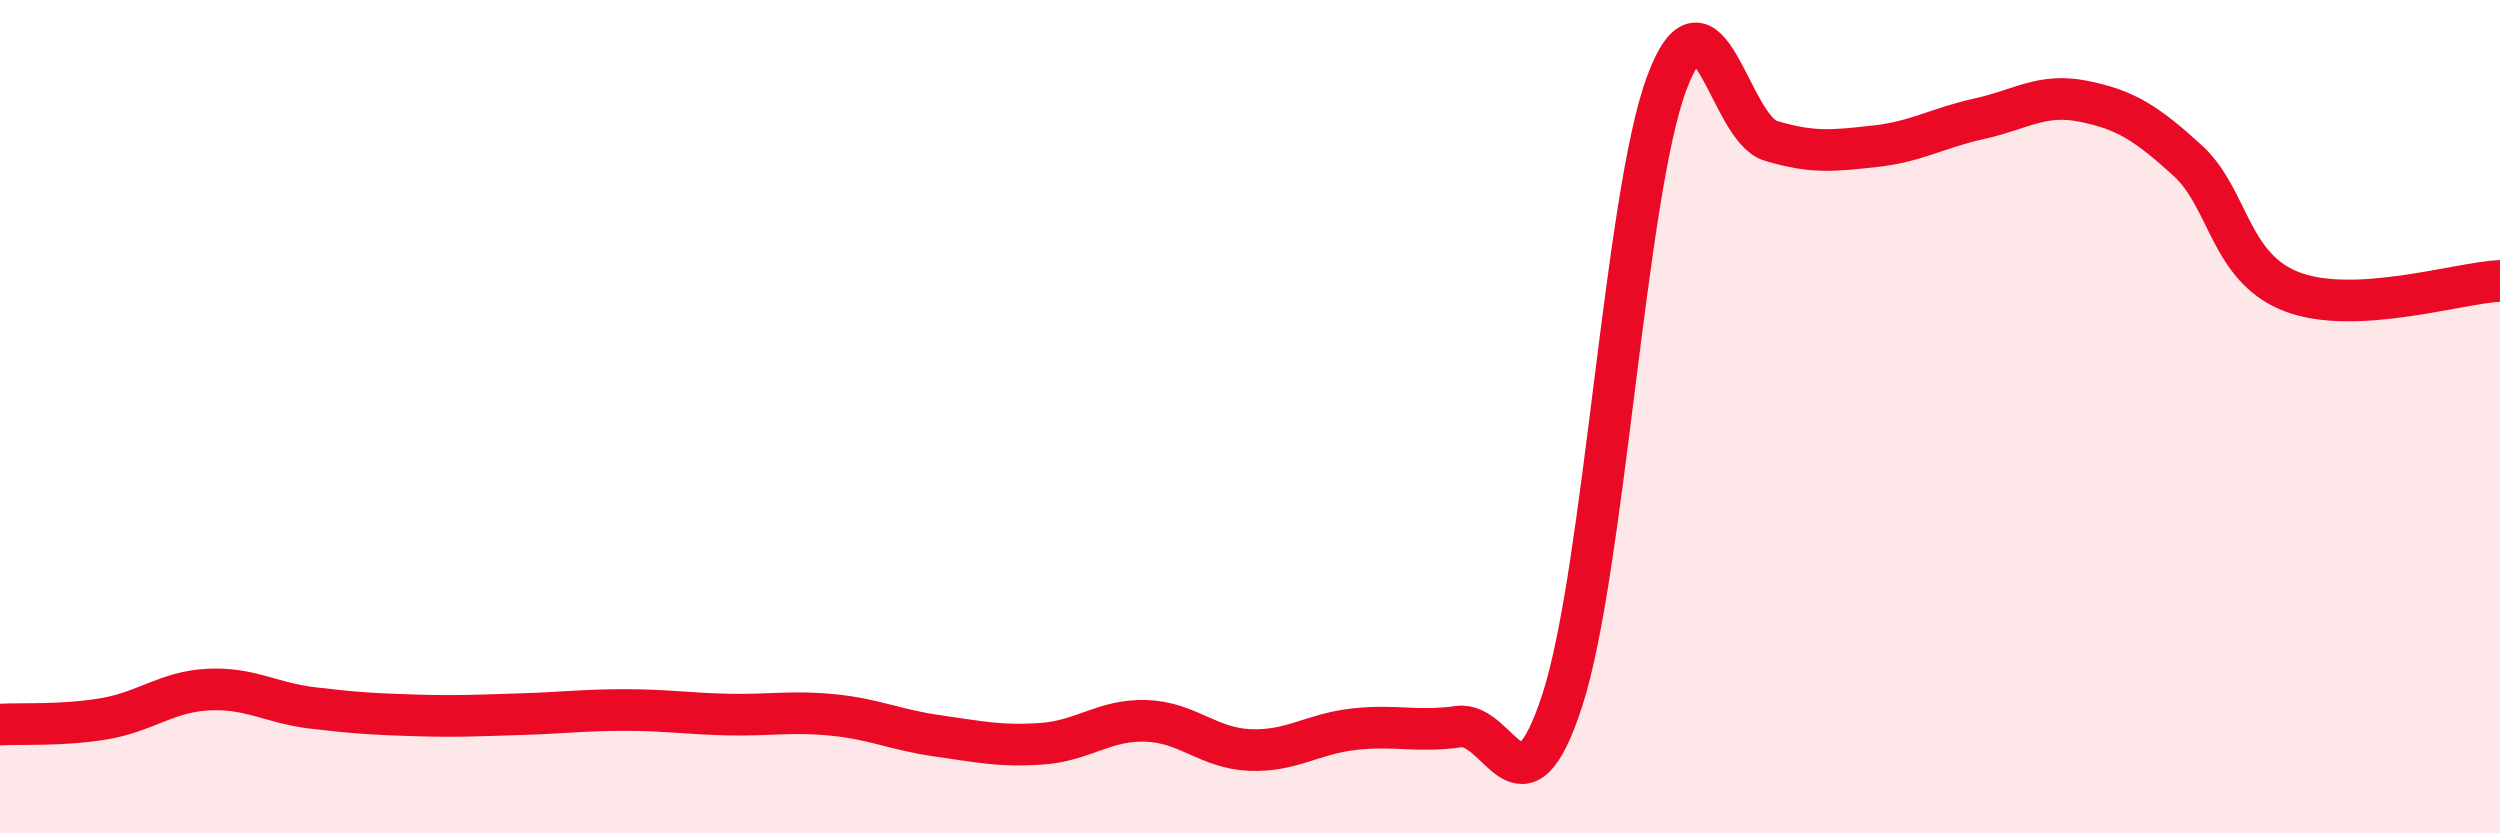
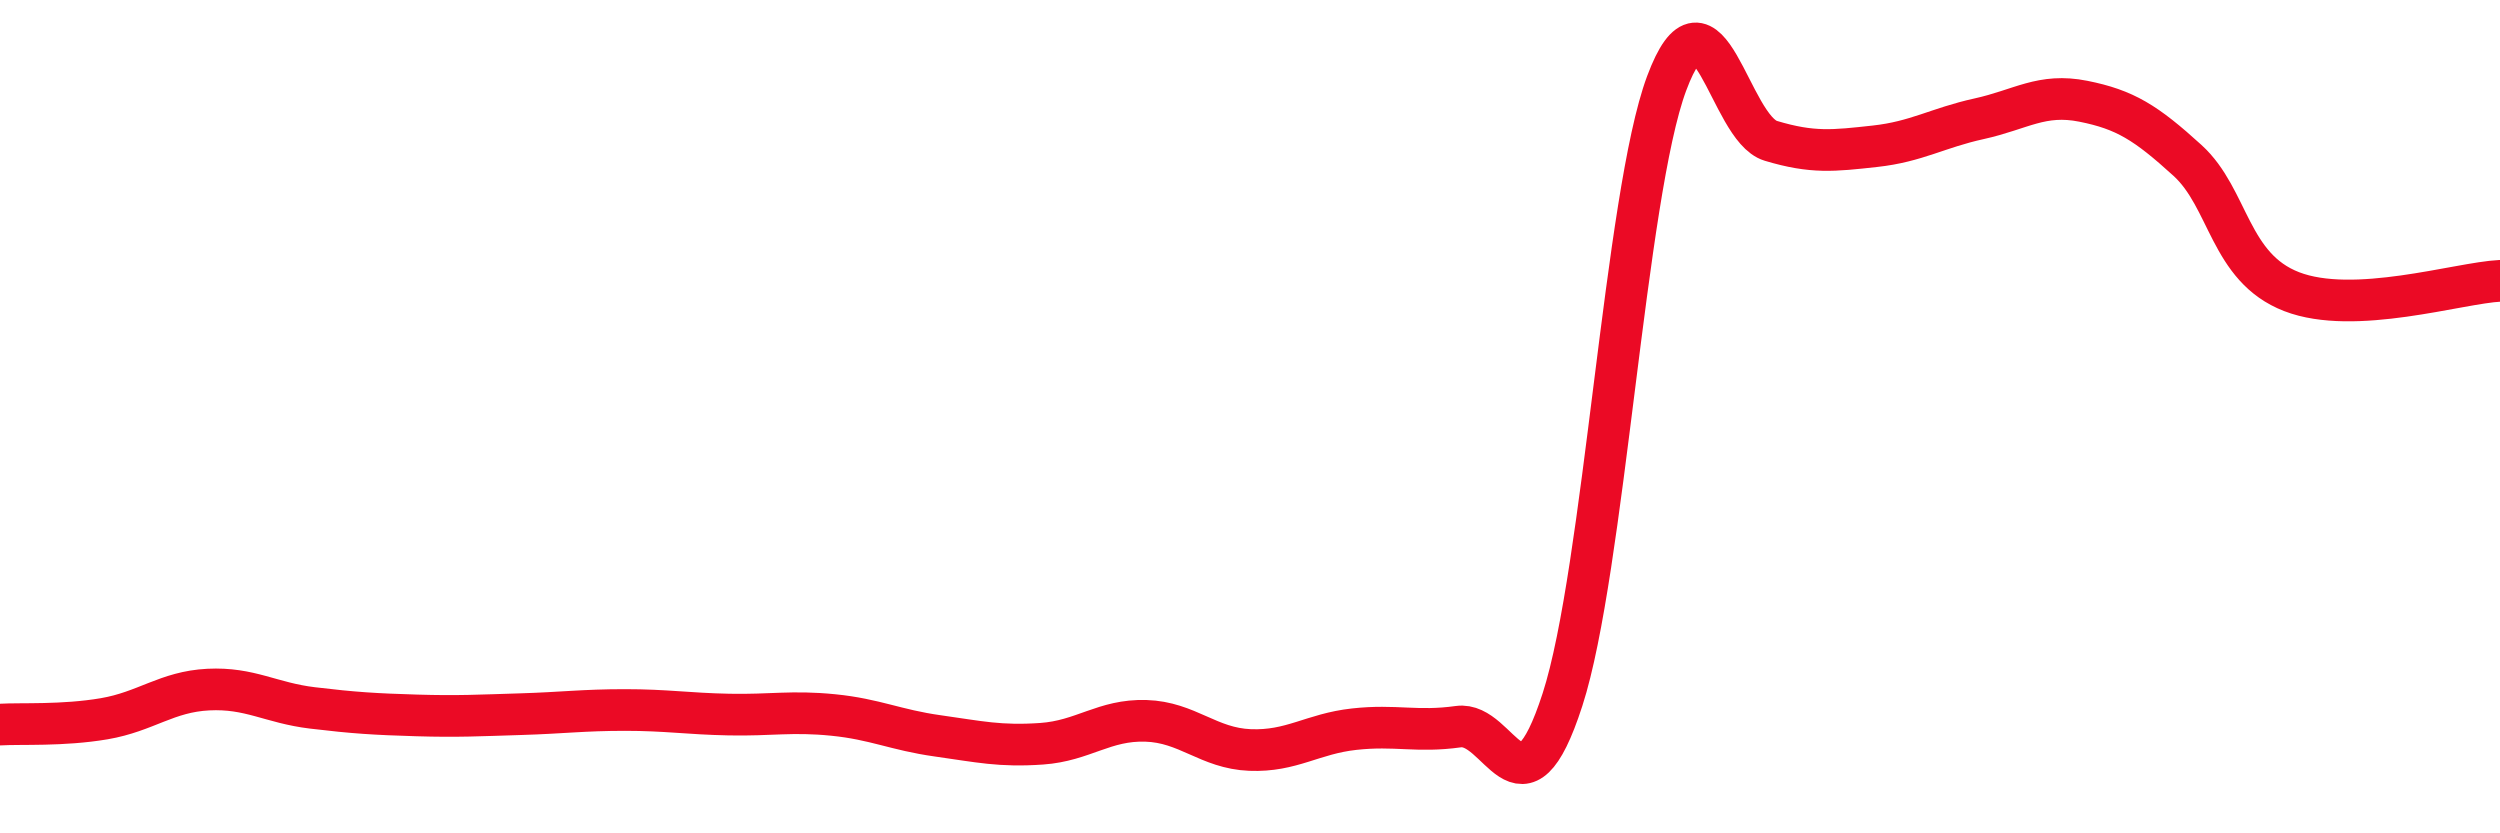
<svg xmlns="http://www.w3.org/2000/svg" width="60" height="20" viewBox="0 0 60 20">
-   <path d="M 0,17.39 C 0.5,17.36 1.5,17.42 2.5,17.25 C 3.5,17.08 4,16.6 5,16.55 C 6,16.5 6.5,16.87 7.5,16.99 C 8.5,17.11 9,17.14 10,17.17 C 11,17.2 11.5,17.17 12.5,17.14 C 13.5,17.11 14,17.04 15,17.04 C 16,17.04 16.5,17.13 17.5,17.15 C 18.5,17.17 19,17.06 20,17.16 C 21,17.26 21.5,17.52 22.5,17.66 C 23.5,17.8 24,17.92 25,17.85 C 26,17.78 26.5,17.27 27.5,17.3 C 28.5,17.33 29,17.96 30,18 C 31,18.04 31.5,17.61 32.5,17.5 C 33.5,17.39 34,17.58 35,17.44 C 36,17.3 36.5,19.88 37.5,16.79 C 38.5,13.7 39,4.68 40,2 C 41,-0.68 41.5,3.08 42.5,3.38 C 43.5,3.68 44,3.62 45,3.51 C 46,3.4 46.5,3.07 47.5,2.85 C 48.5,2.63 49,2.23 50,2.43 C 51,2.63 51.5,2.94 52.5,3.85 C 53.5,4.76 53.5,6.42 55,7 C 56.5,7.58 59,6.79 60,6.74L60 20L0 20Z" fill="#EB0A25" opacity="0.1" stroke-linecap="round" stroke-linejoin="round" />
  <path d="M 0,17.39 C 0.5,17.36 1.5,17.42 2.5,17.25 C 3.5,17.08 4,16.6 5,16.55 C 6,16.5 6.5,16.87 7.5,16.99 C 8.5,17.11 9,17.14 10,17.17 C 11,17.2 11.5,17.17 12.5,17.14 C 13.5,17.11 14,17.04 15,17.04 C 16,17.04 16.5,17.13 17.5,17.15 C 18.5,17.17 19,17.06 20,17.16 C 21,17.26 21.5,17.52 22.5,17.66 C 23.5,17.8 24,17.92 25,17.85 C 26,17.78 26.5,17.27 27.5,17.3 C 28.5,17.33 29,17.96 30,18 C 31,18.04 31.5,17.61 32.5,17.5 C 33.5,17.39 34,17.58 35,17.44 C 36,17.3 36.5,19.88 37.5,16.79 C 38.5,13.7 39,4.68 40,2 C 41,-0.68 41.5,3.08 42.5,3.38 C 43.5,3.68 44,3.62 45,3.51 C 46,3.4 46.5,3.07 47.5,2.85 C 48.5,2.63 49,2.23 50,2.43 C 51,2.63 51.5,2.94 52.5,3.85 C 53.5,4.76 53.5,6.42 55,7 C 56.5,7.58 59,6.79 60,6.74" stroke="#EB0A25" stroke-width="1" fill="none" stroke-linecap="round" stroke-linejoin="round" />
</svg>